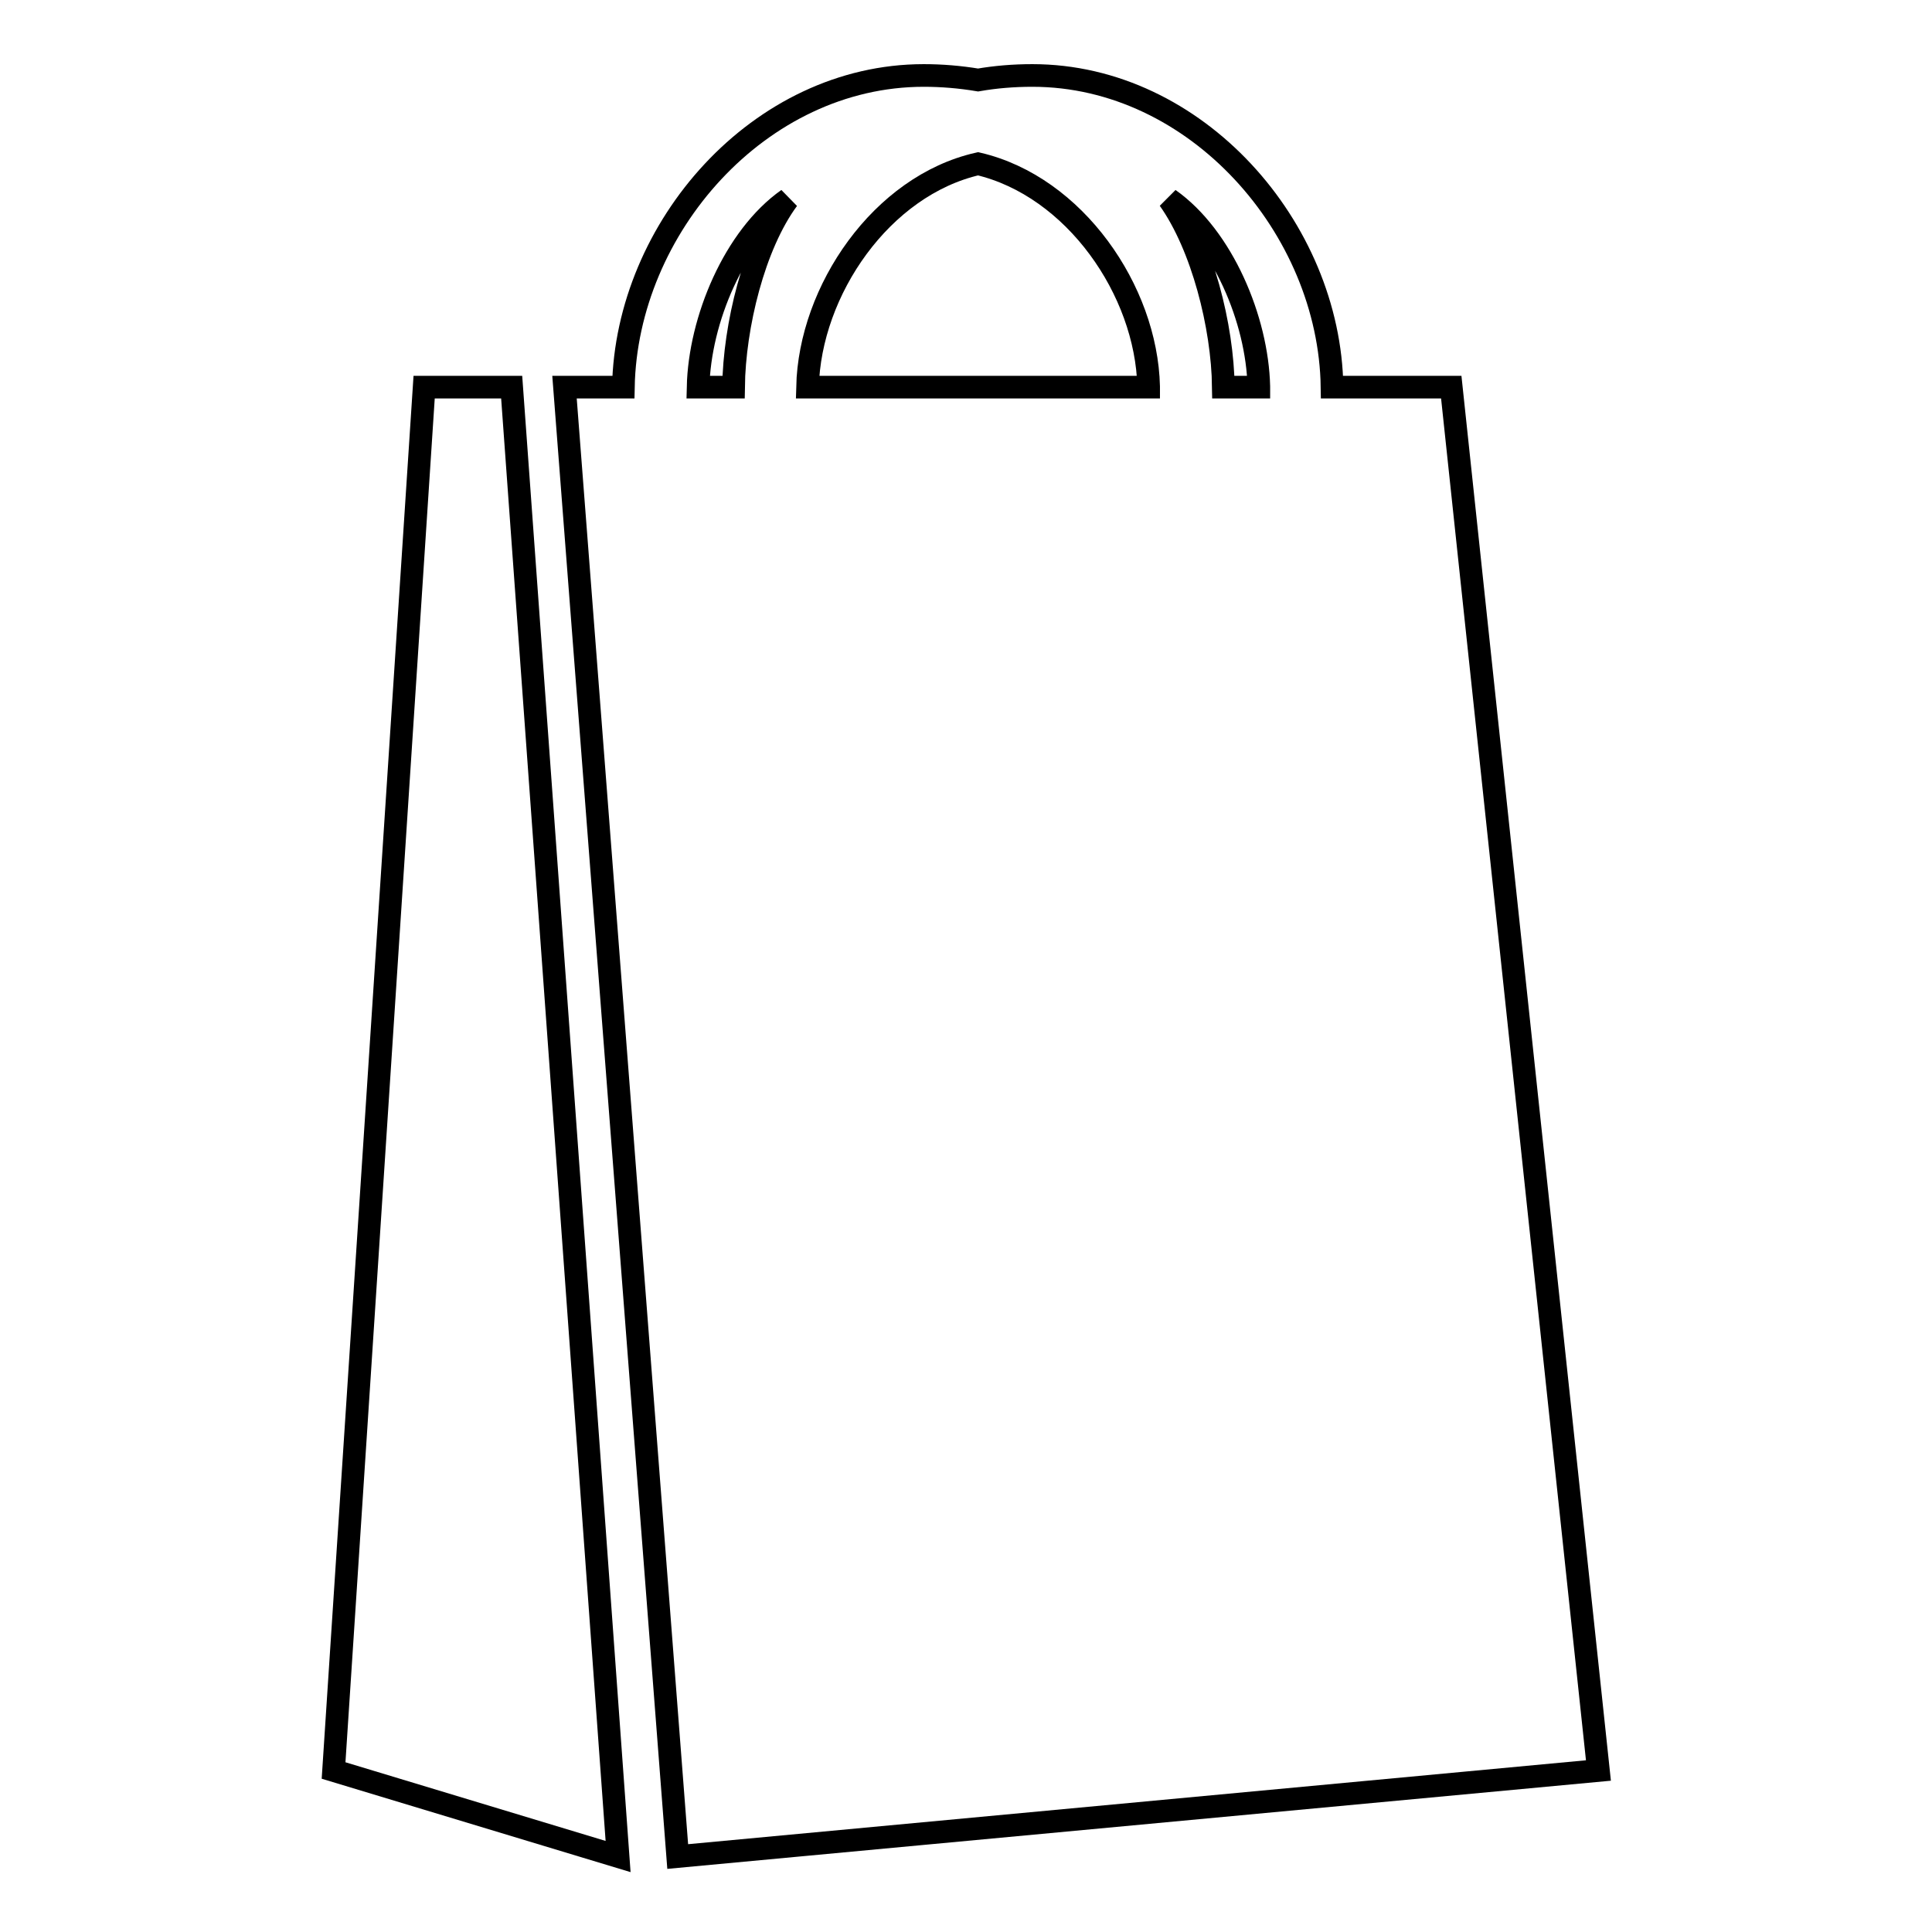
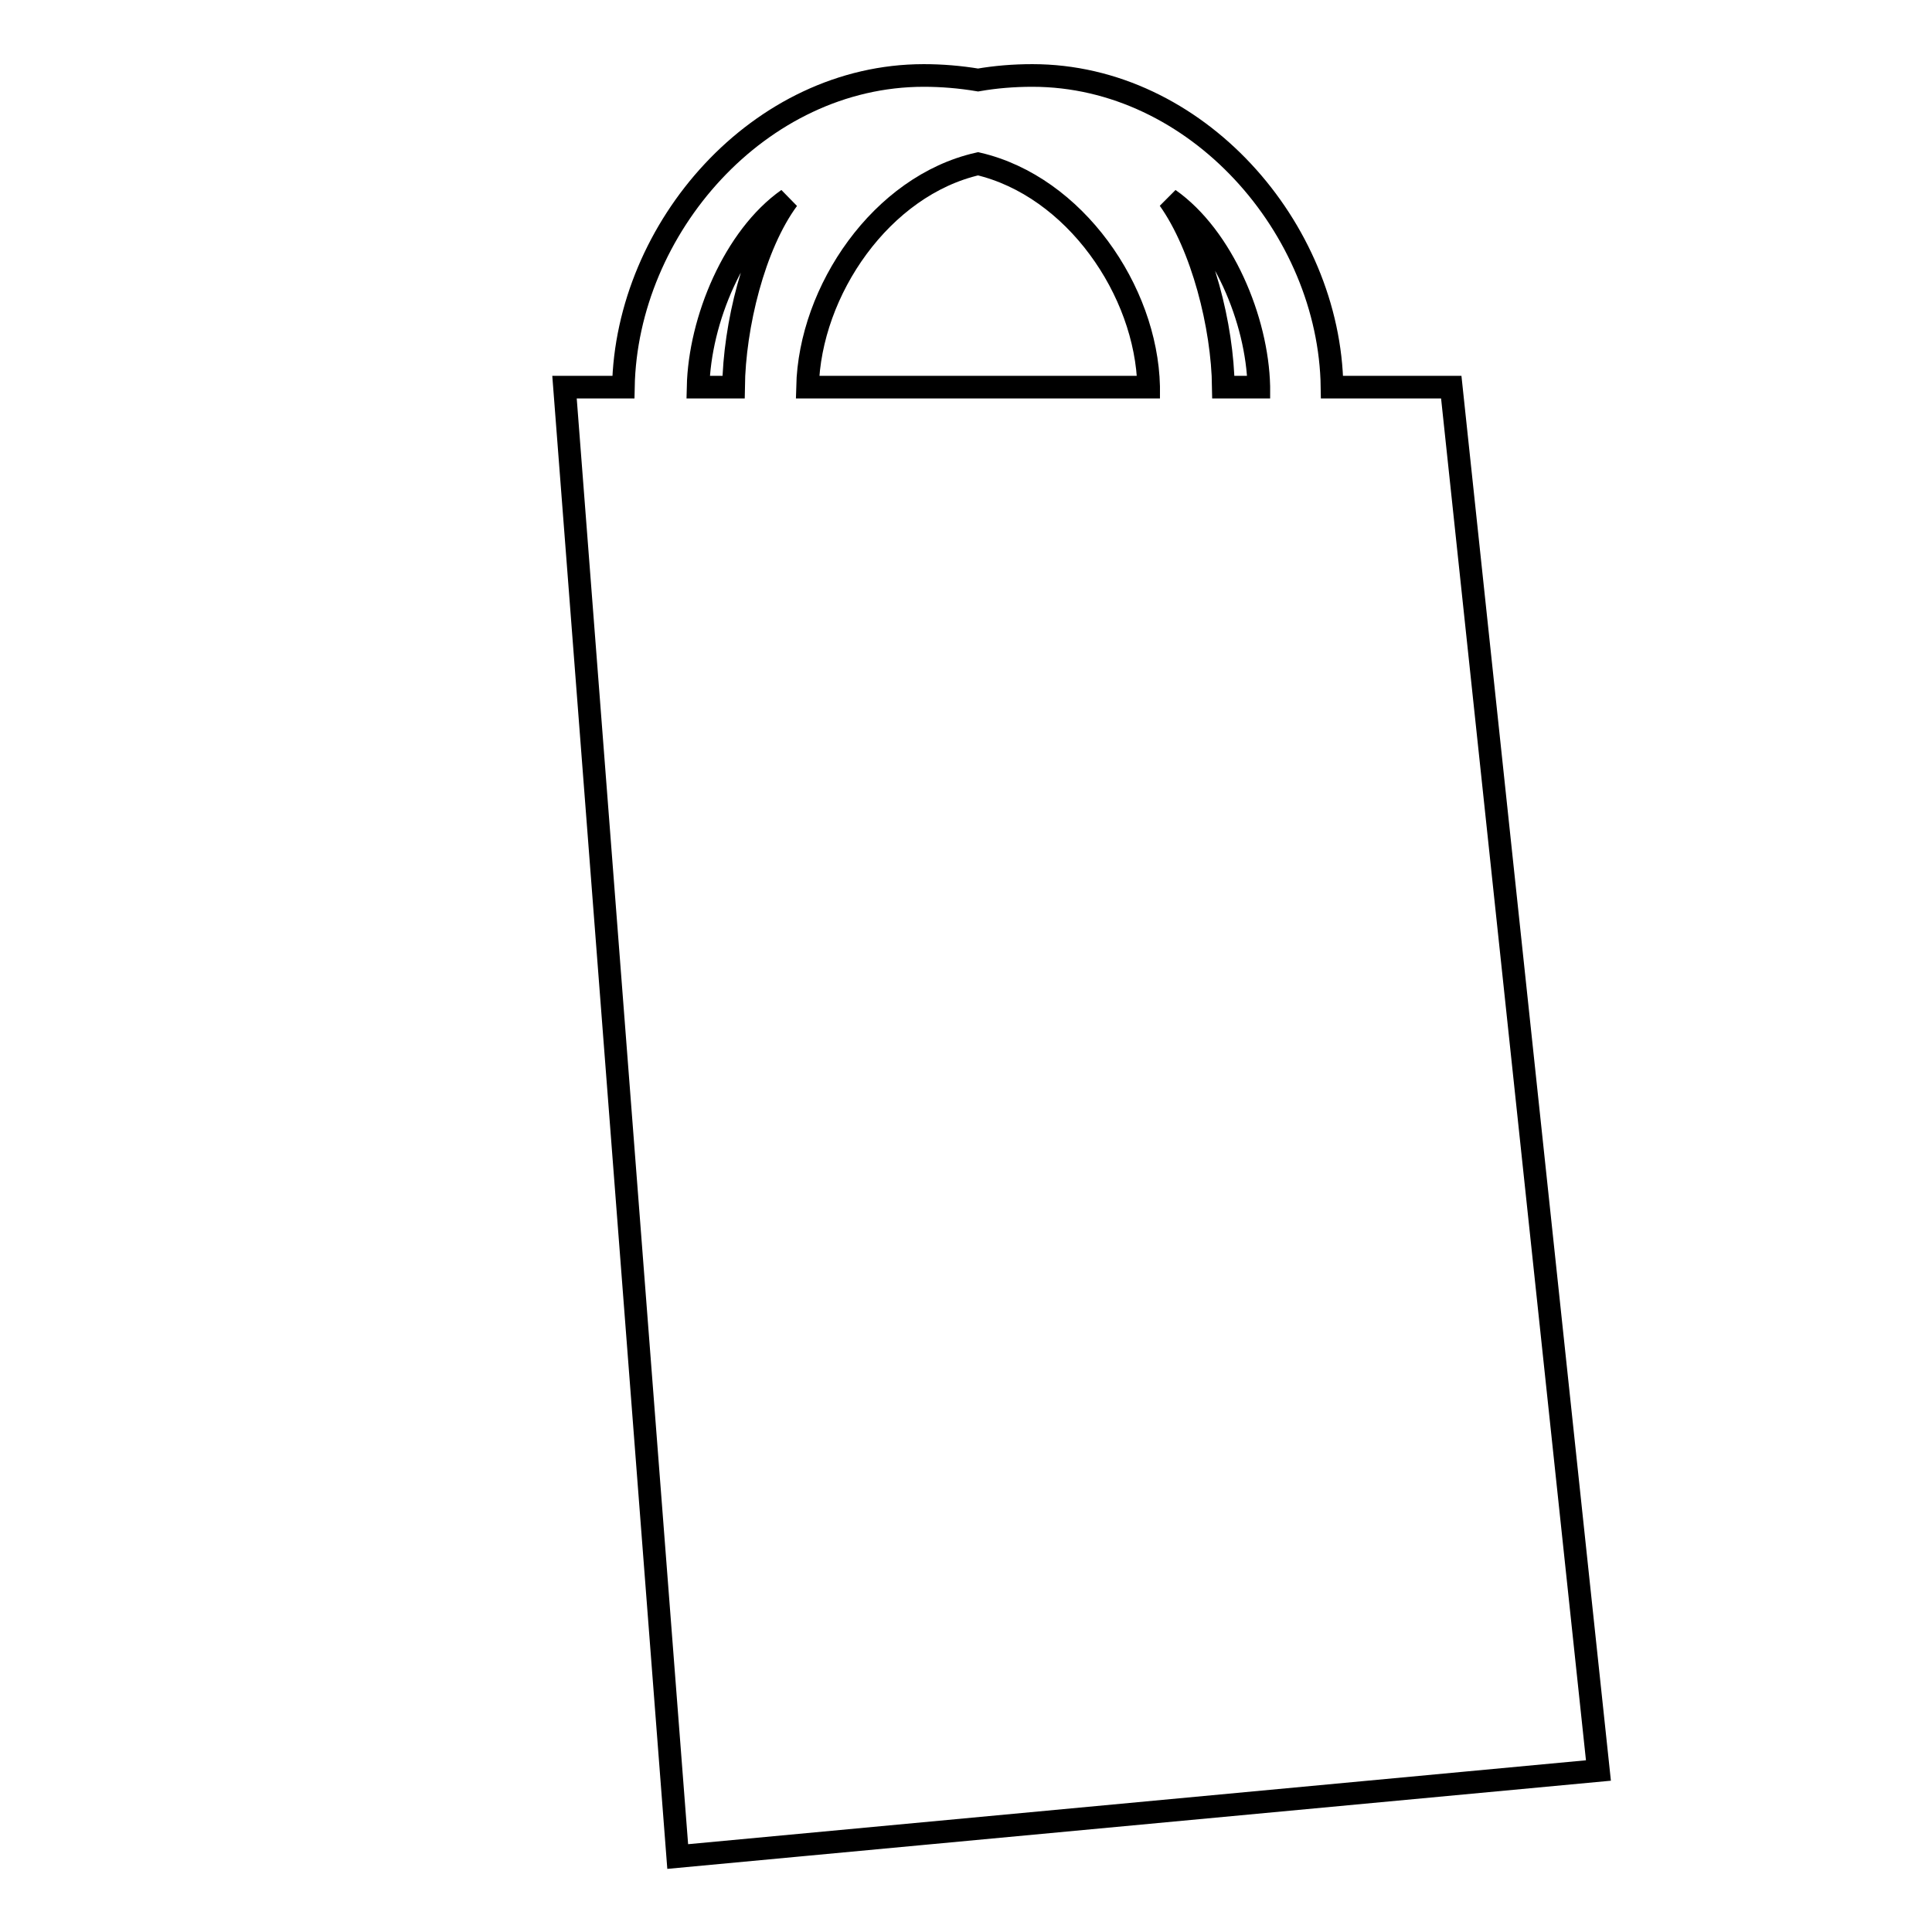
<svg xmlns="http://www.w3.org/2000/svg" version="1.1" x="0px" y="0px" viewBox="0 0 256 256" enable-background="new 0 0 256 256" xml:space="preserve">
  <g>
    <g>
-       <path stroke-width="3" fill-opacity="0" stroke="#000000" d="M56.2,51.3L44.2,234.6L81.9,246L67.8,51.3H56.2z" />
      <path stroke-width="3" fill-opacity="0" stroke="#000000" d="M192.3,51.3h-15.8c-0.3-21.1-18-41.3-39.7-41.3c-2.5,0-4.9,0.2-7.2,0.6c-2.4-0.4-4.8-0.6-7.2-0.6C100.6,10,83,30.2,82.6,51.3h-7.8l15,194.7l122-11.4L192.3,51.3z M97.2,51.3h-4.7c0.2-8.9,4.8-19.9,11.9-24.9C99.9,32.5,97.3,43.2,97.2,51.3z M107,51.3c0.3-12.8,9.8-26.7,22.6-29.6c12.8,3,22.3,16.8,22.6,29.5c0,0,0,0,0,0.1L107,51.3L107,51.3z M162.1,51.3c-0.1-8.1-2.8-18.7-7.2-24.9c7.1,5,11.7,16,11.9,24.8c0,0,0,0,0,0.1L162.1,51.3L162.1,51.3z" />
    </g>
  </g>
</svg>